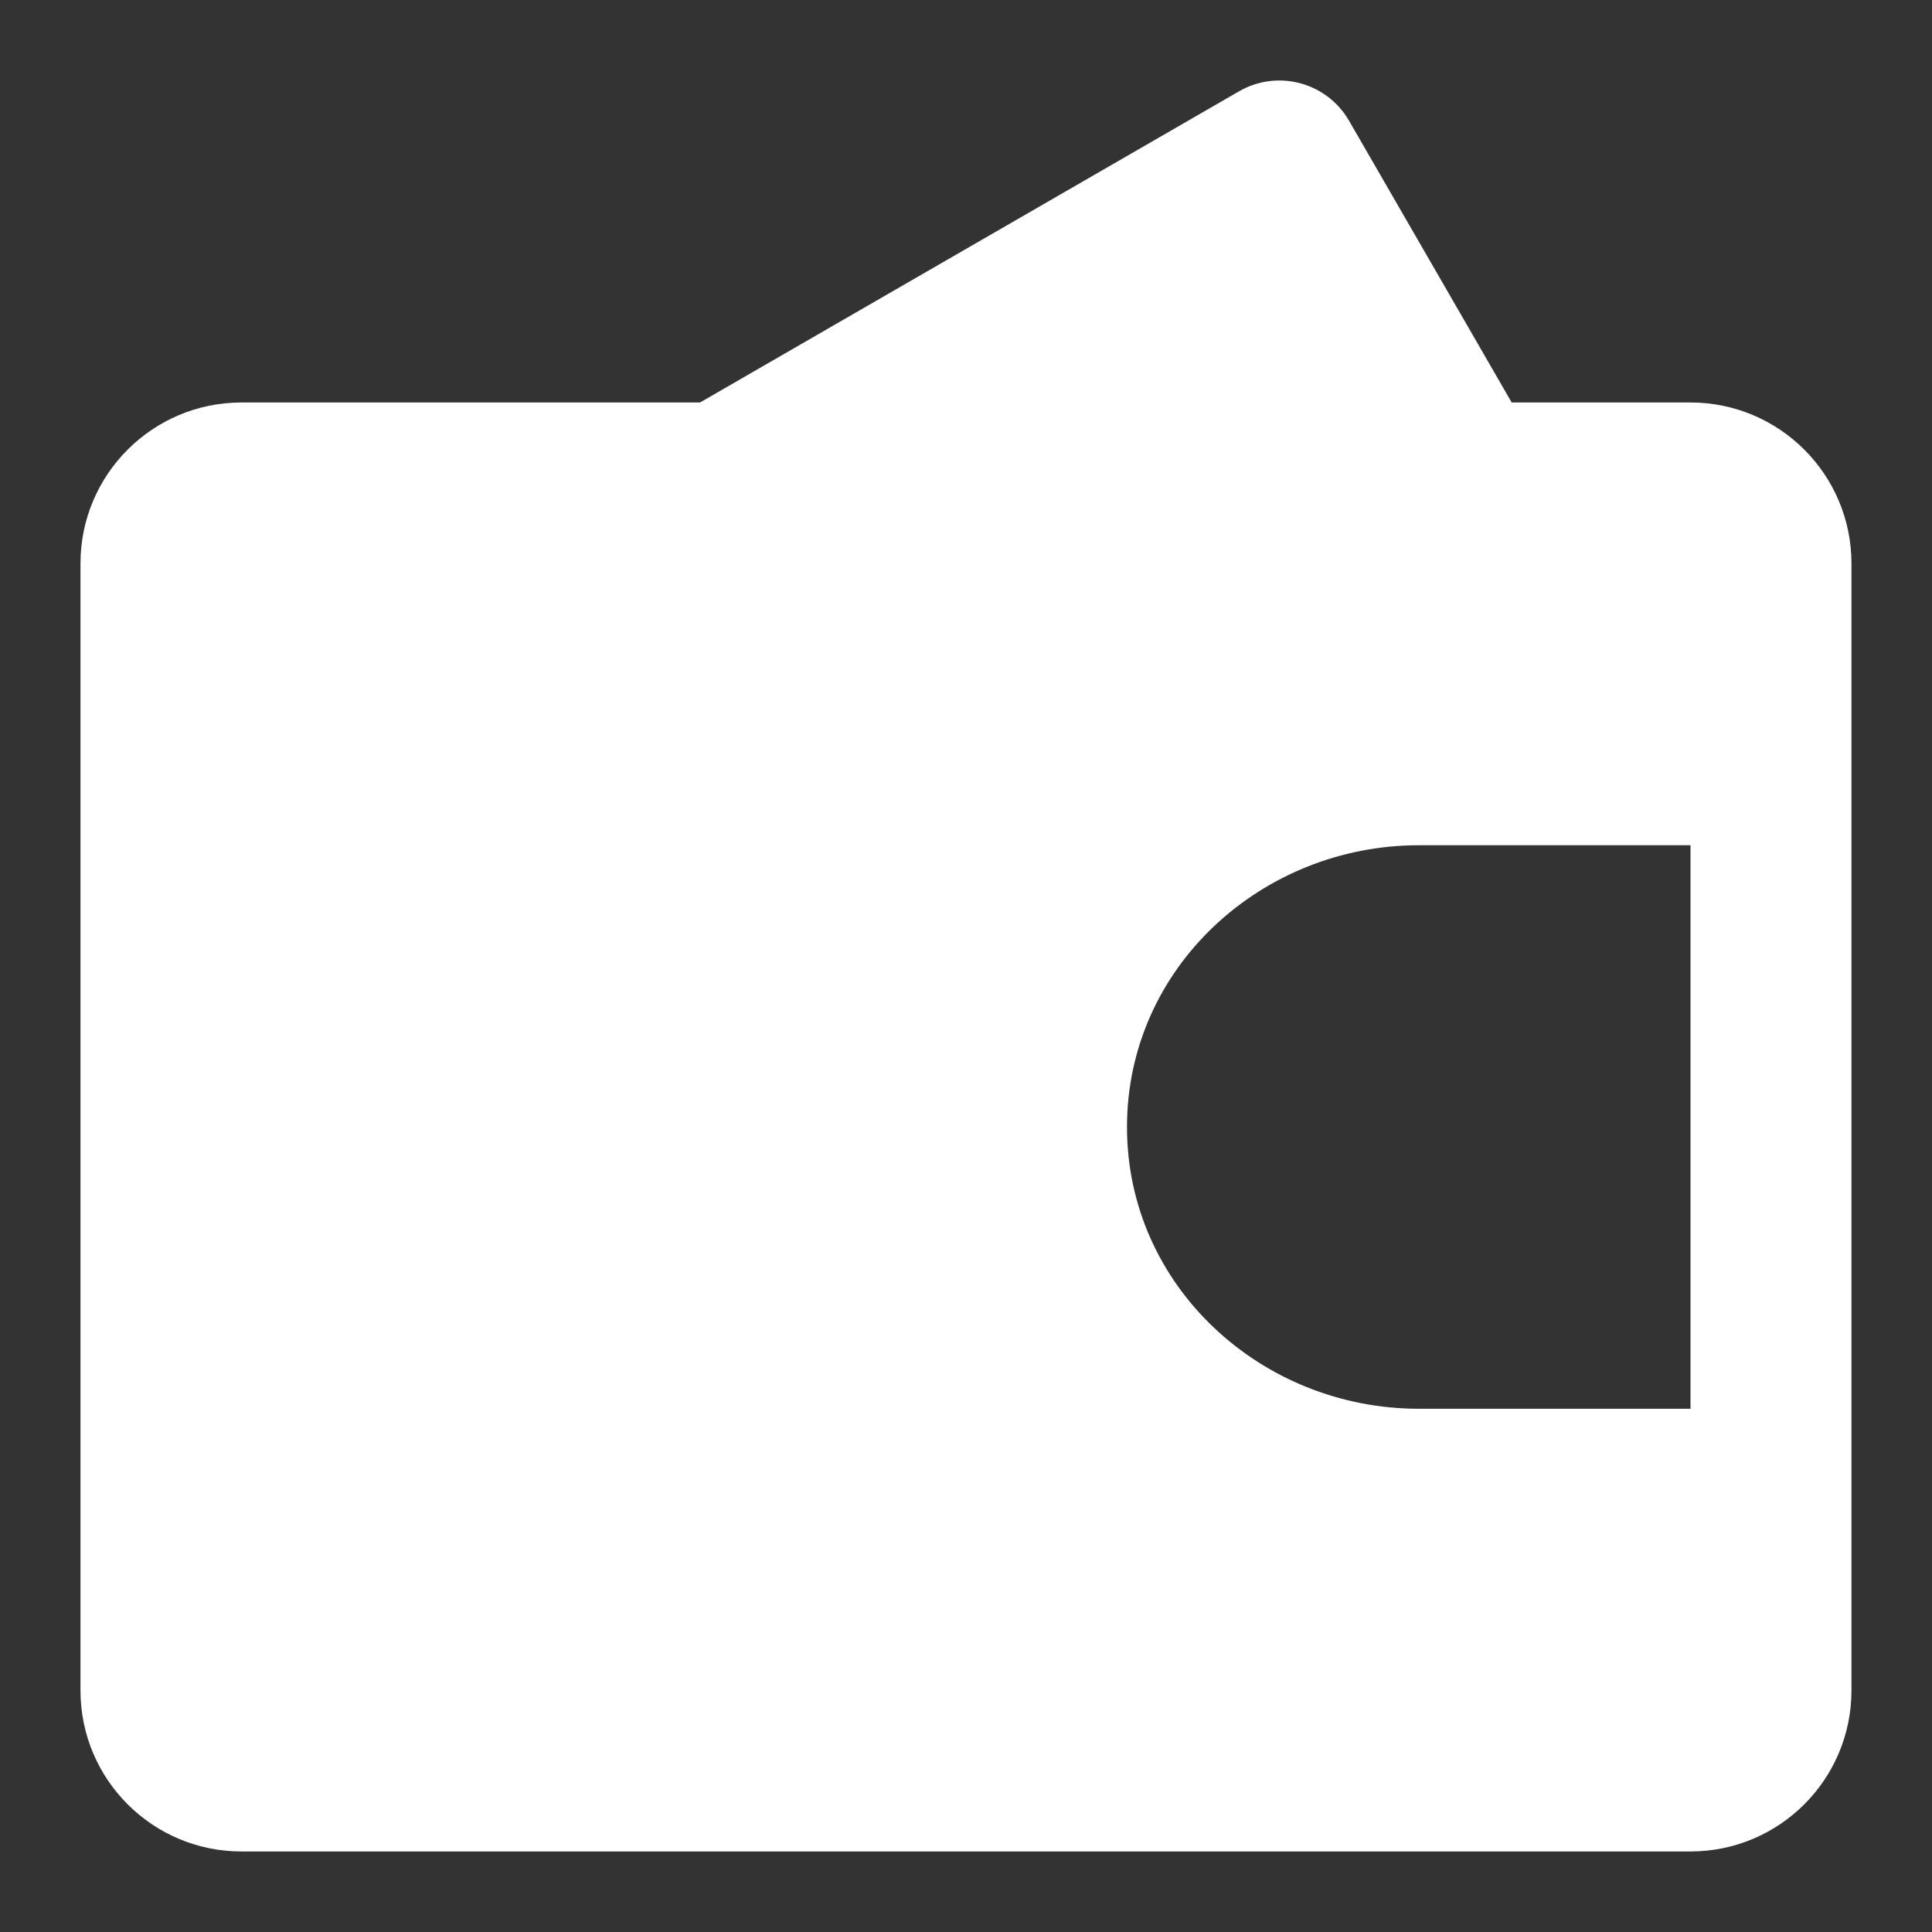
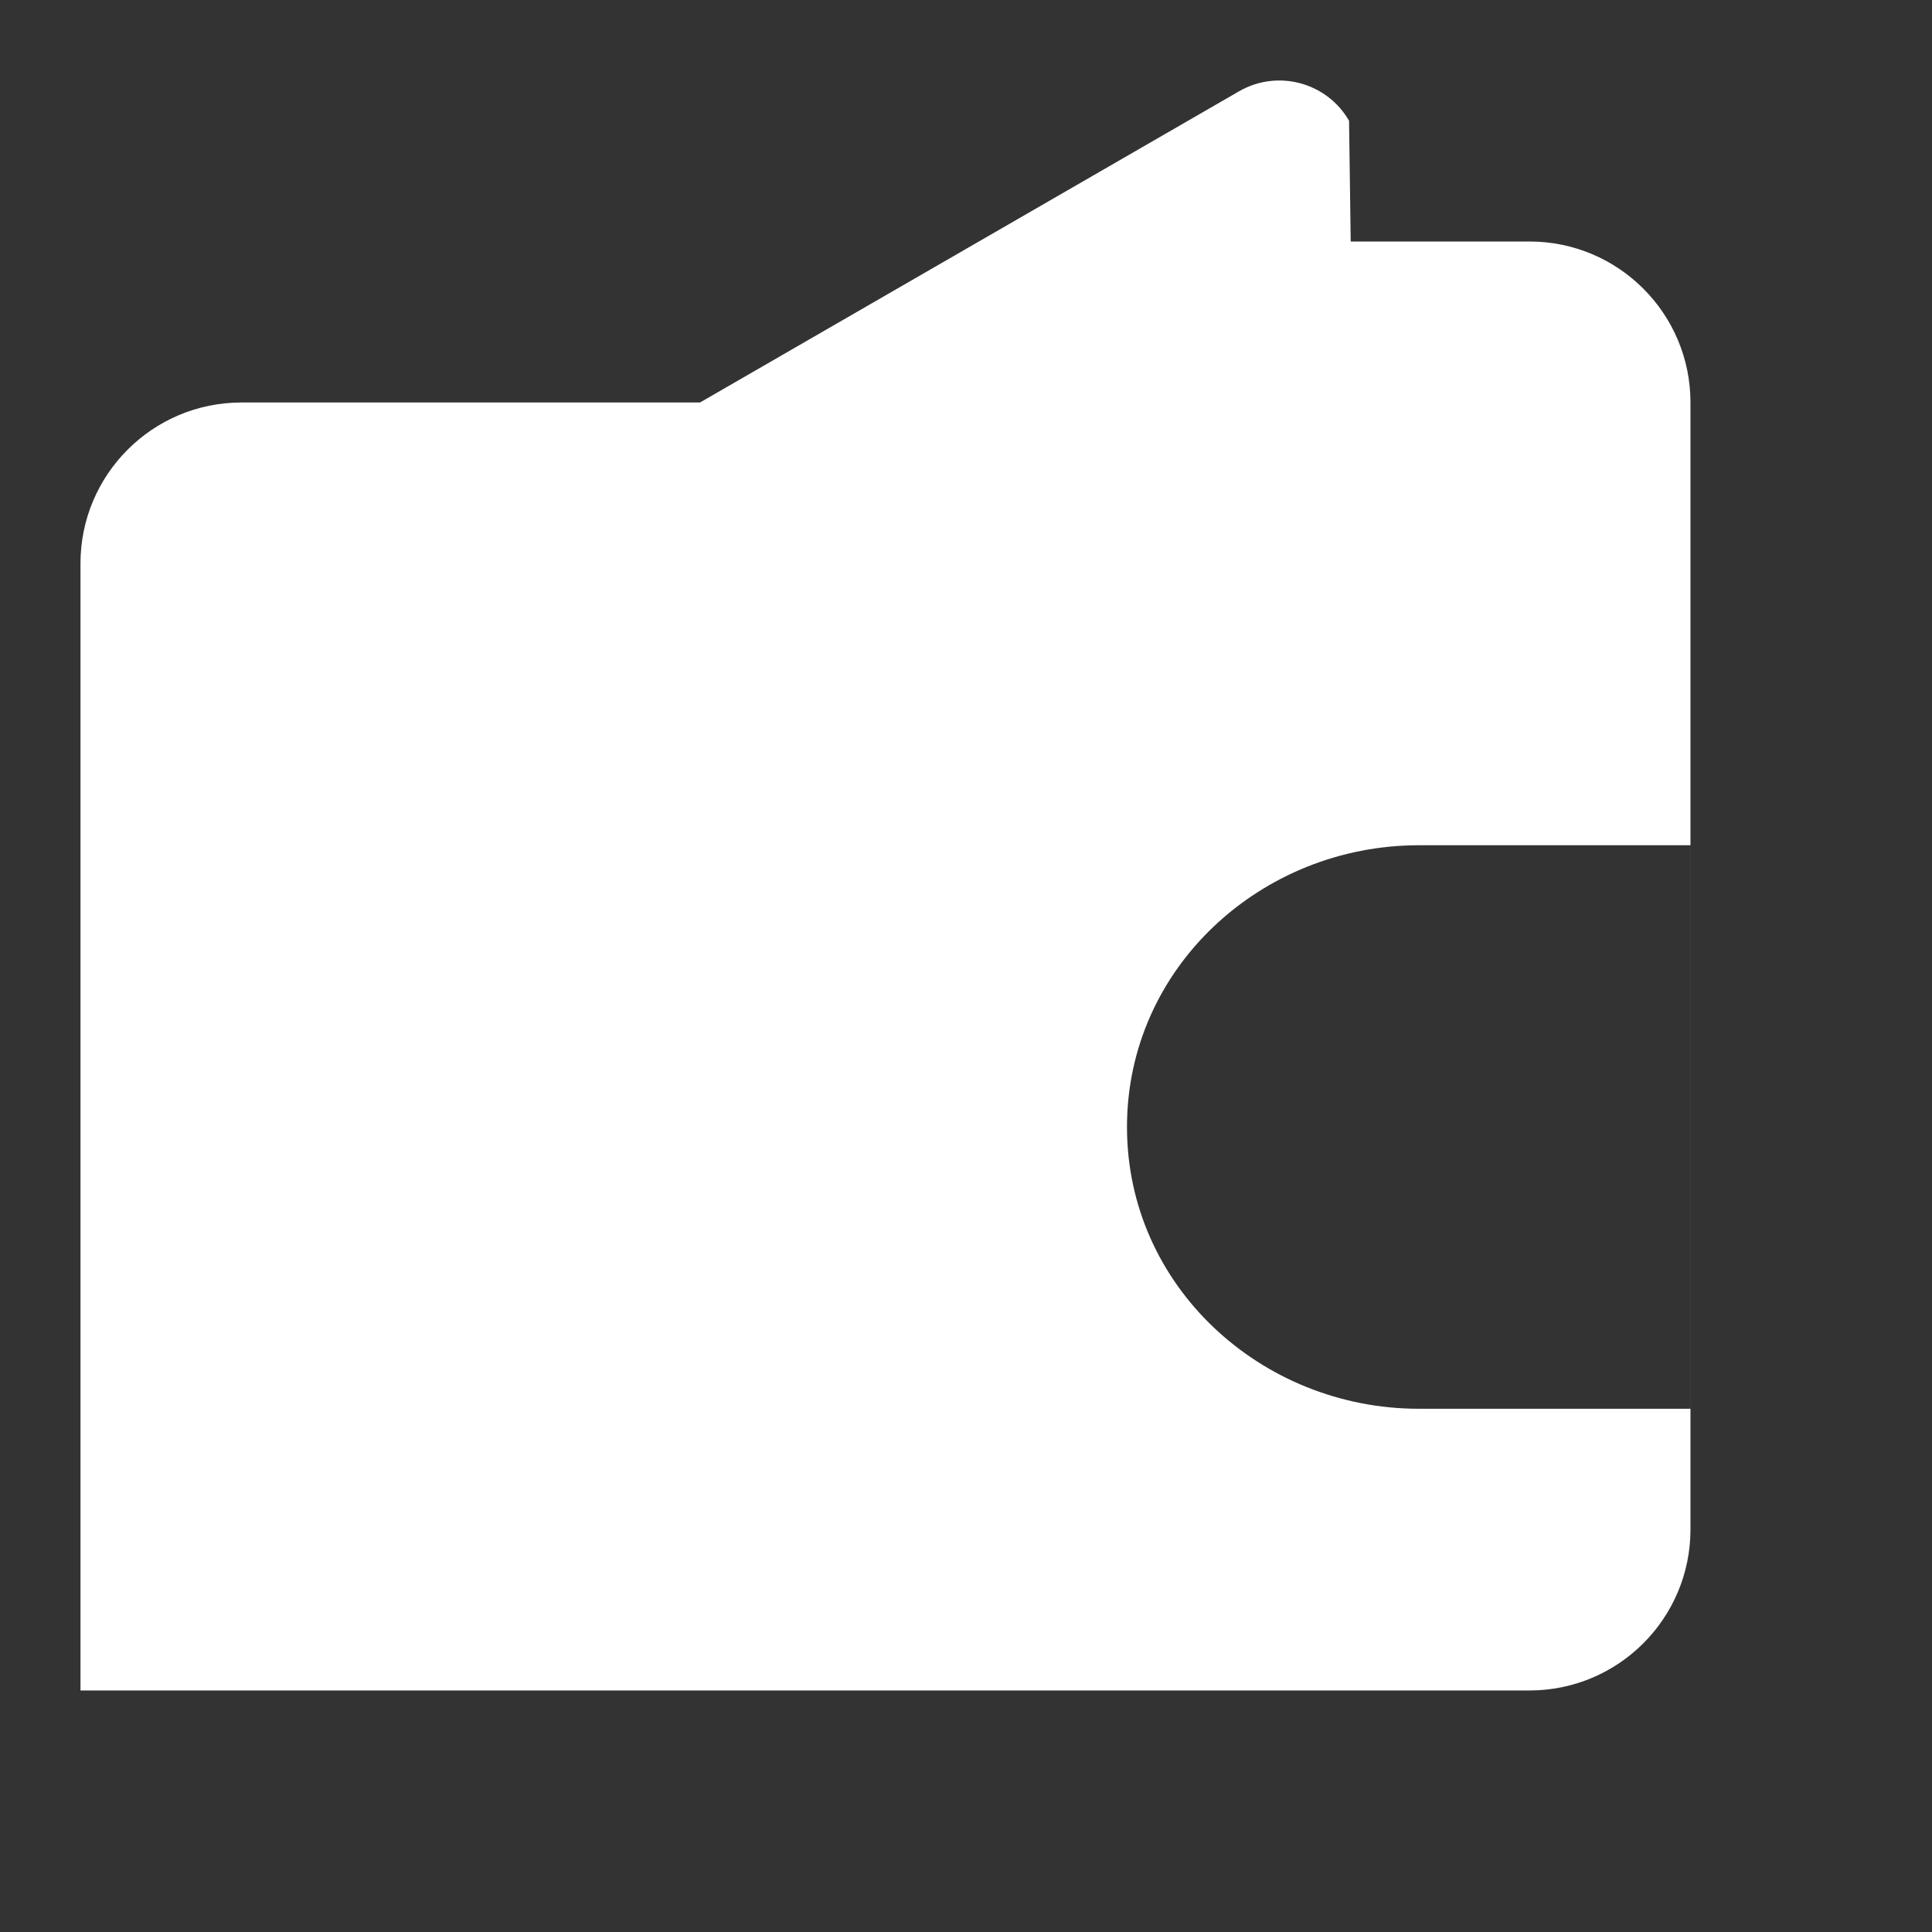
<svg xmlns="http://www.w3.org/2000/svg" fill="none" height="64" viewBox="0 0 64 64" width="64">
  <rect x="0" y="0" width="64" height="64" fill="#333333" stroke="none" />
-   <path clip-rule="evenodd" d="m44.689 4c-.736-1.275-2.367-1.712-3.643-.976l-17.857 10.309h-15.19c-2.945 0-5.333 2.388-5.333 5.333v37.333c0 2.946 2.388 5.333 5.333 5.333h48c2.946 0 5.333-2.388 5.333-5.333v-37.333c0-2.946-2.388-5.333-5.333-5.333h-5.922zm-7.356 33.333c0-5.276 4.452-9.333 9.667-9.333h9v18.667h-9c-5.215 0-9.667-4.058-9.667-9.333z" fill="#fff" fill-rule="evenodd" />
+   <path clip-rule="evenodd" d="m44.689 4c-.736-1.275-2.367-1.712-3.643-.976l-17.857 10.309h-15.19c-2.945 0-5.333 2.388-5.333 5.333v37.333h48c2.946 0 5.333-2.388 5.333-5.333v-37.333c0-2.946-2.388-5.333-5.333-5.333h-5.922zm-7.356 33.333c0-5.276 4.452-9.333 9.667-9.333h9v18.667h-9c-5.215 0-9.667-4.058-9.667-9.333z" fill="#fff" fill-rule="evenodd" />
</svg>